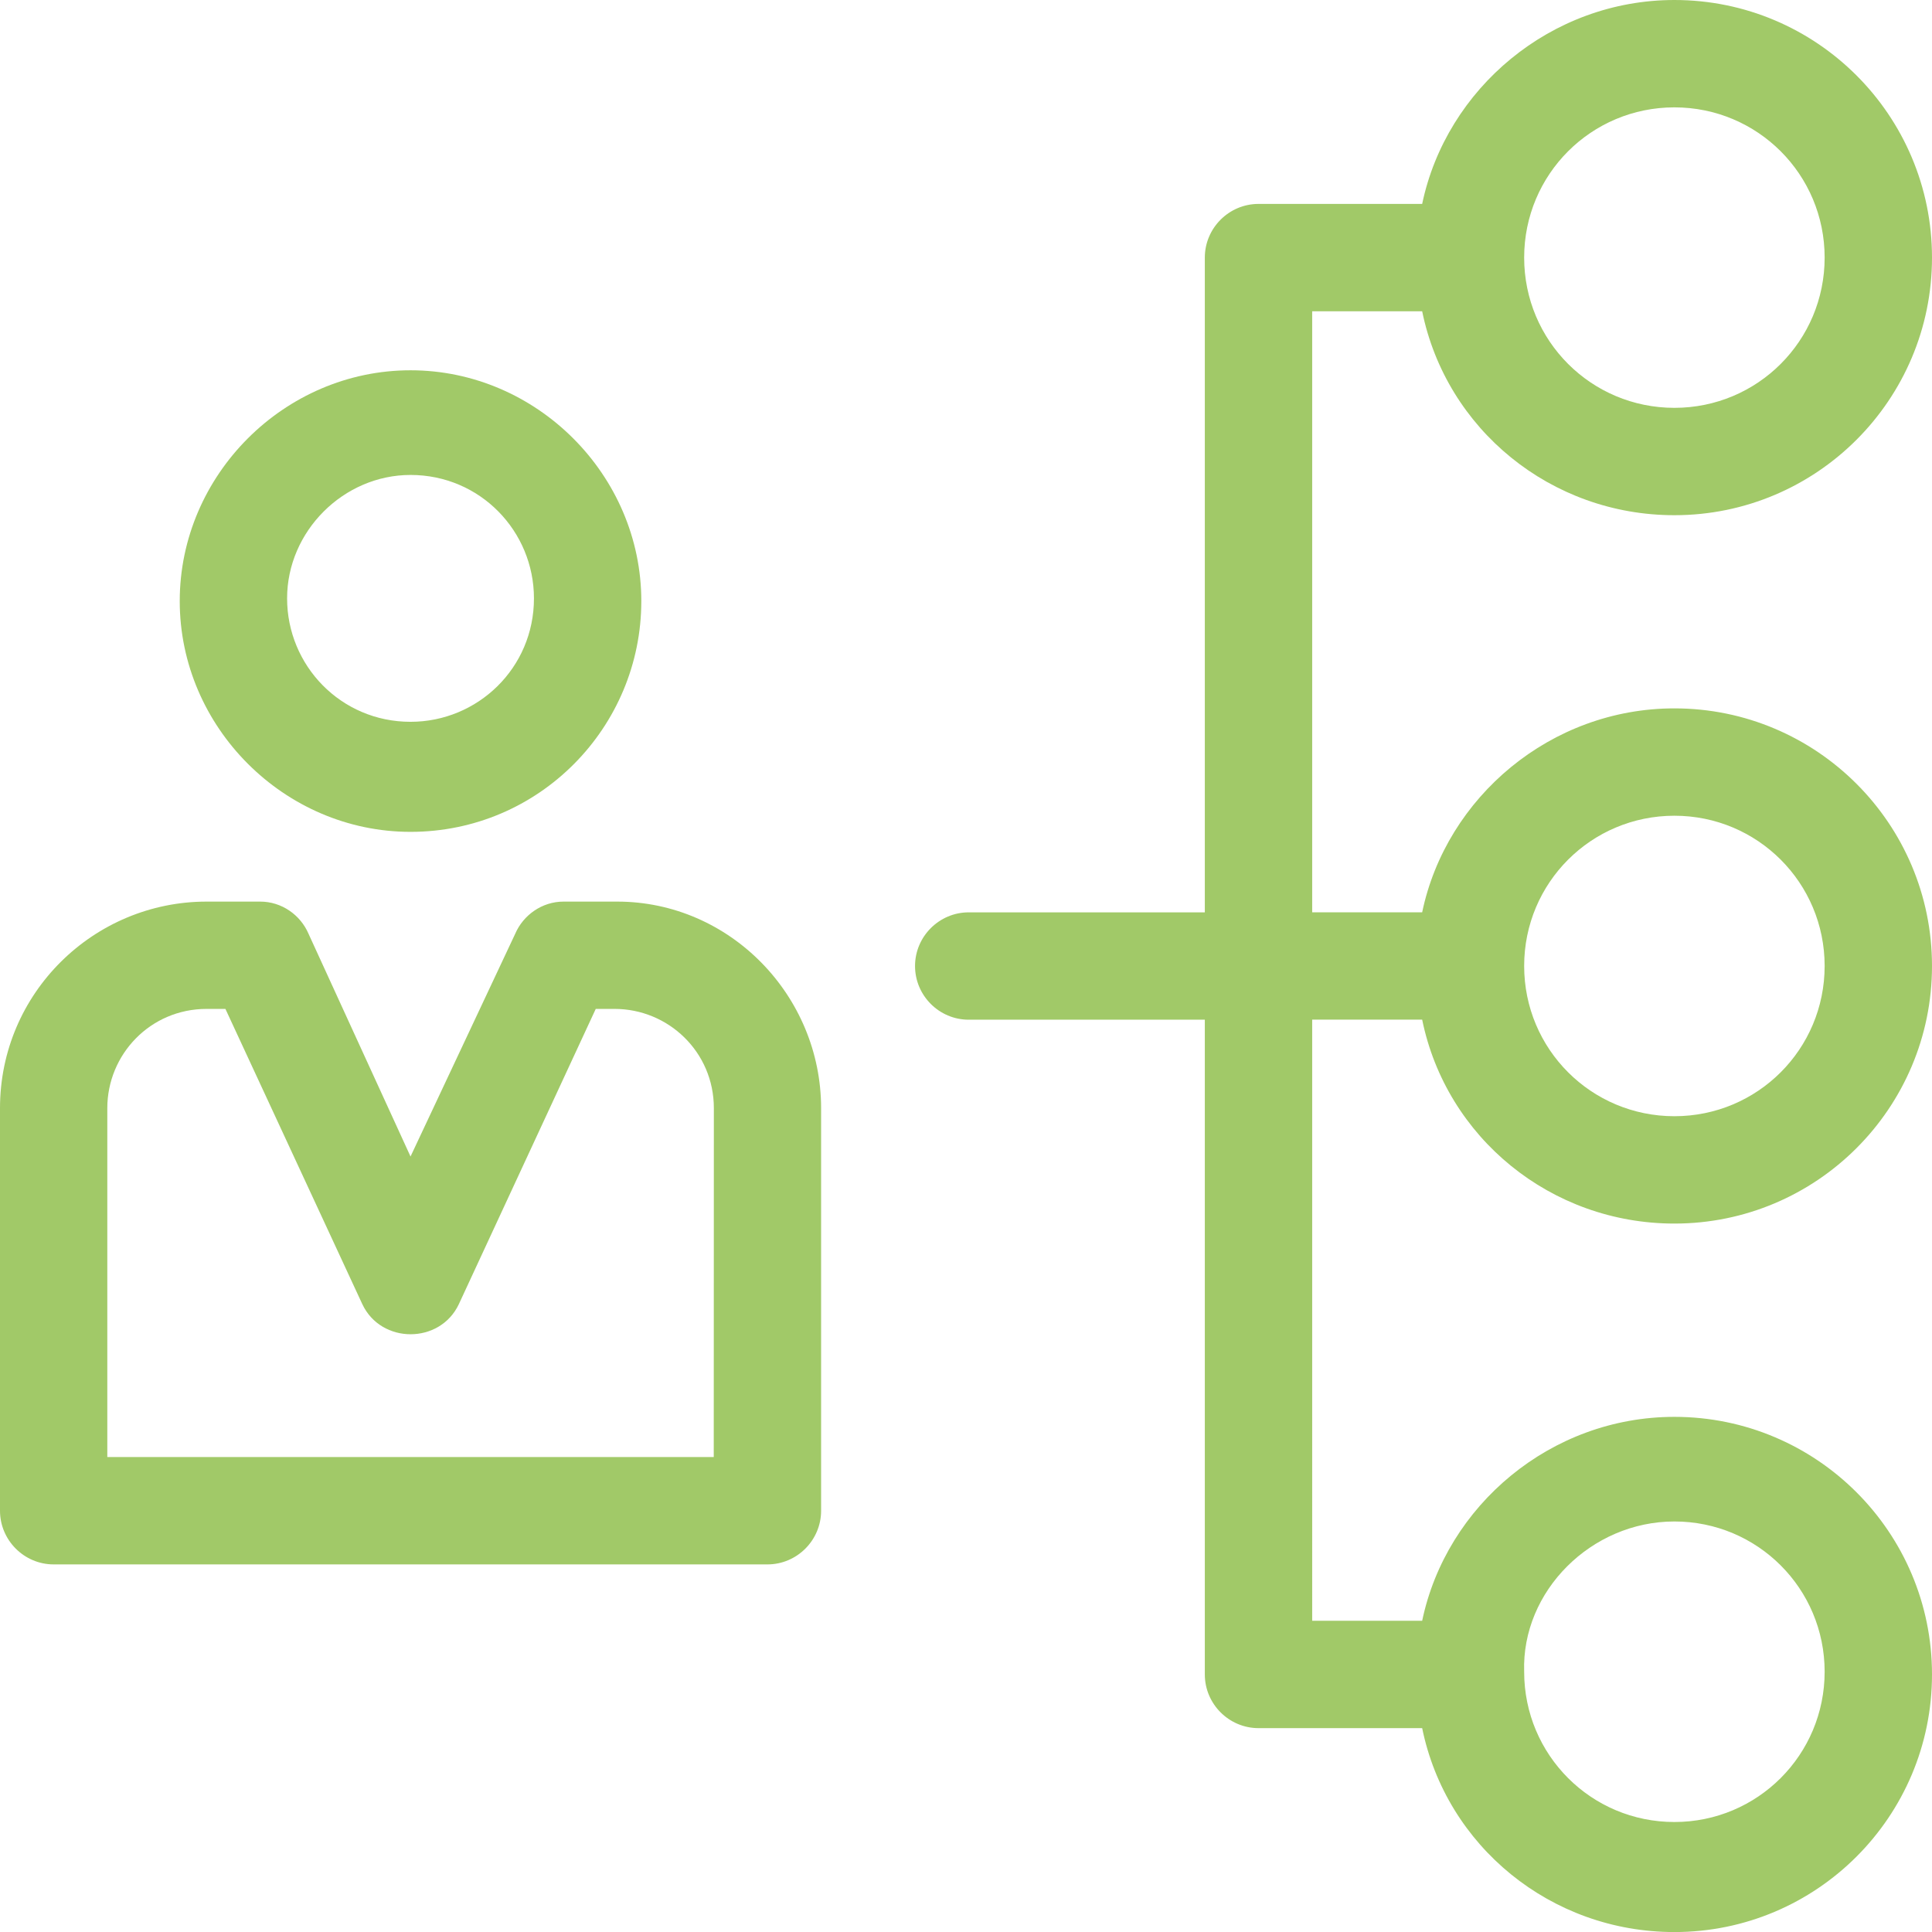
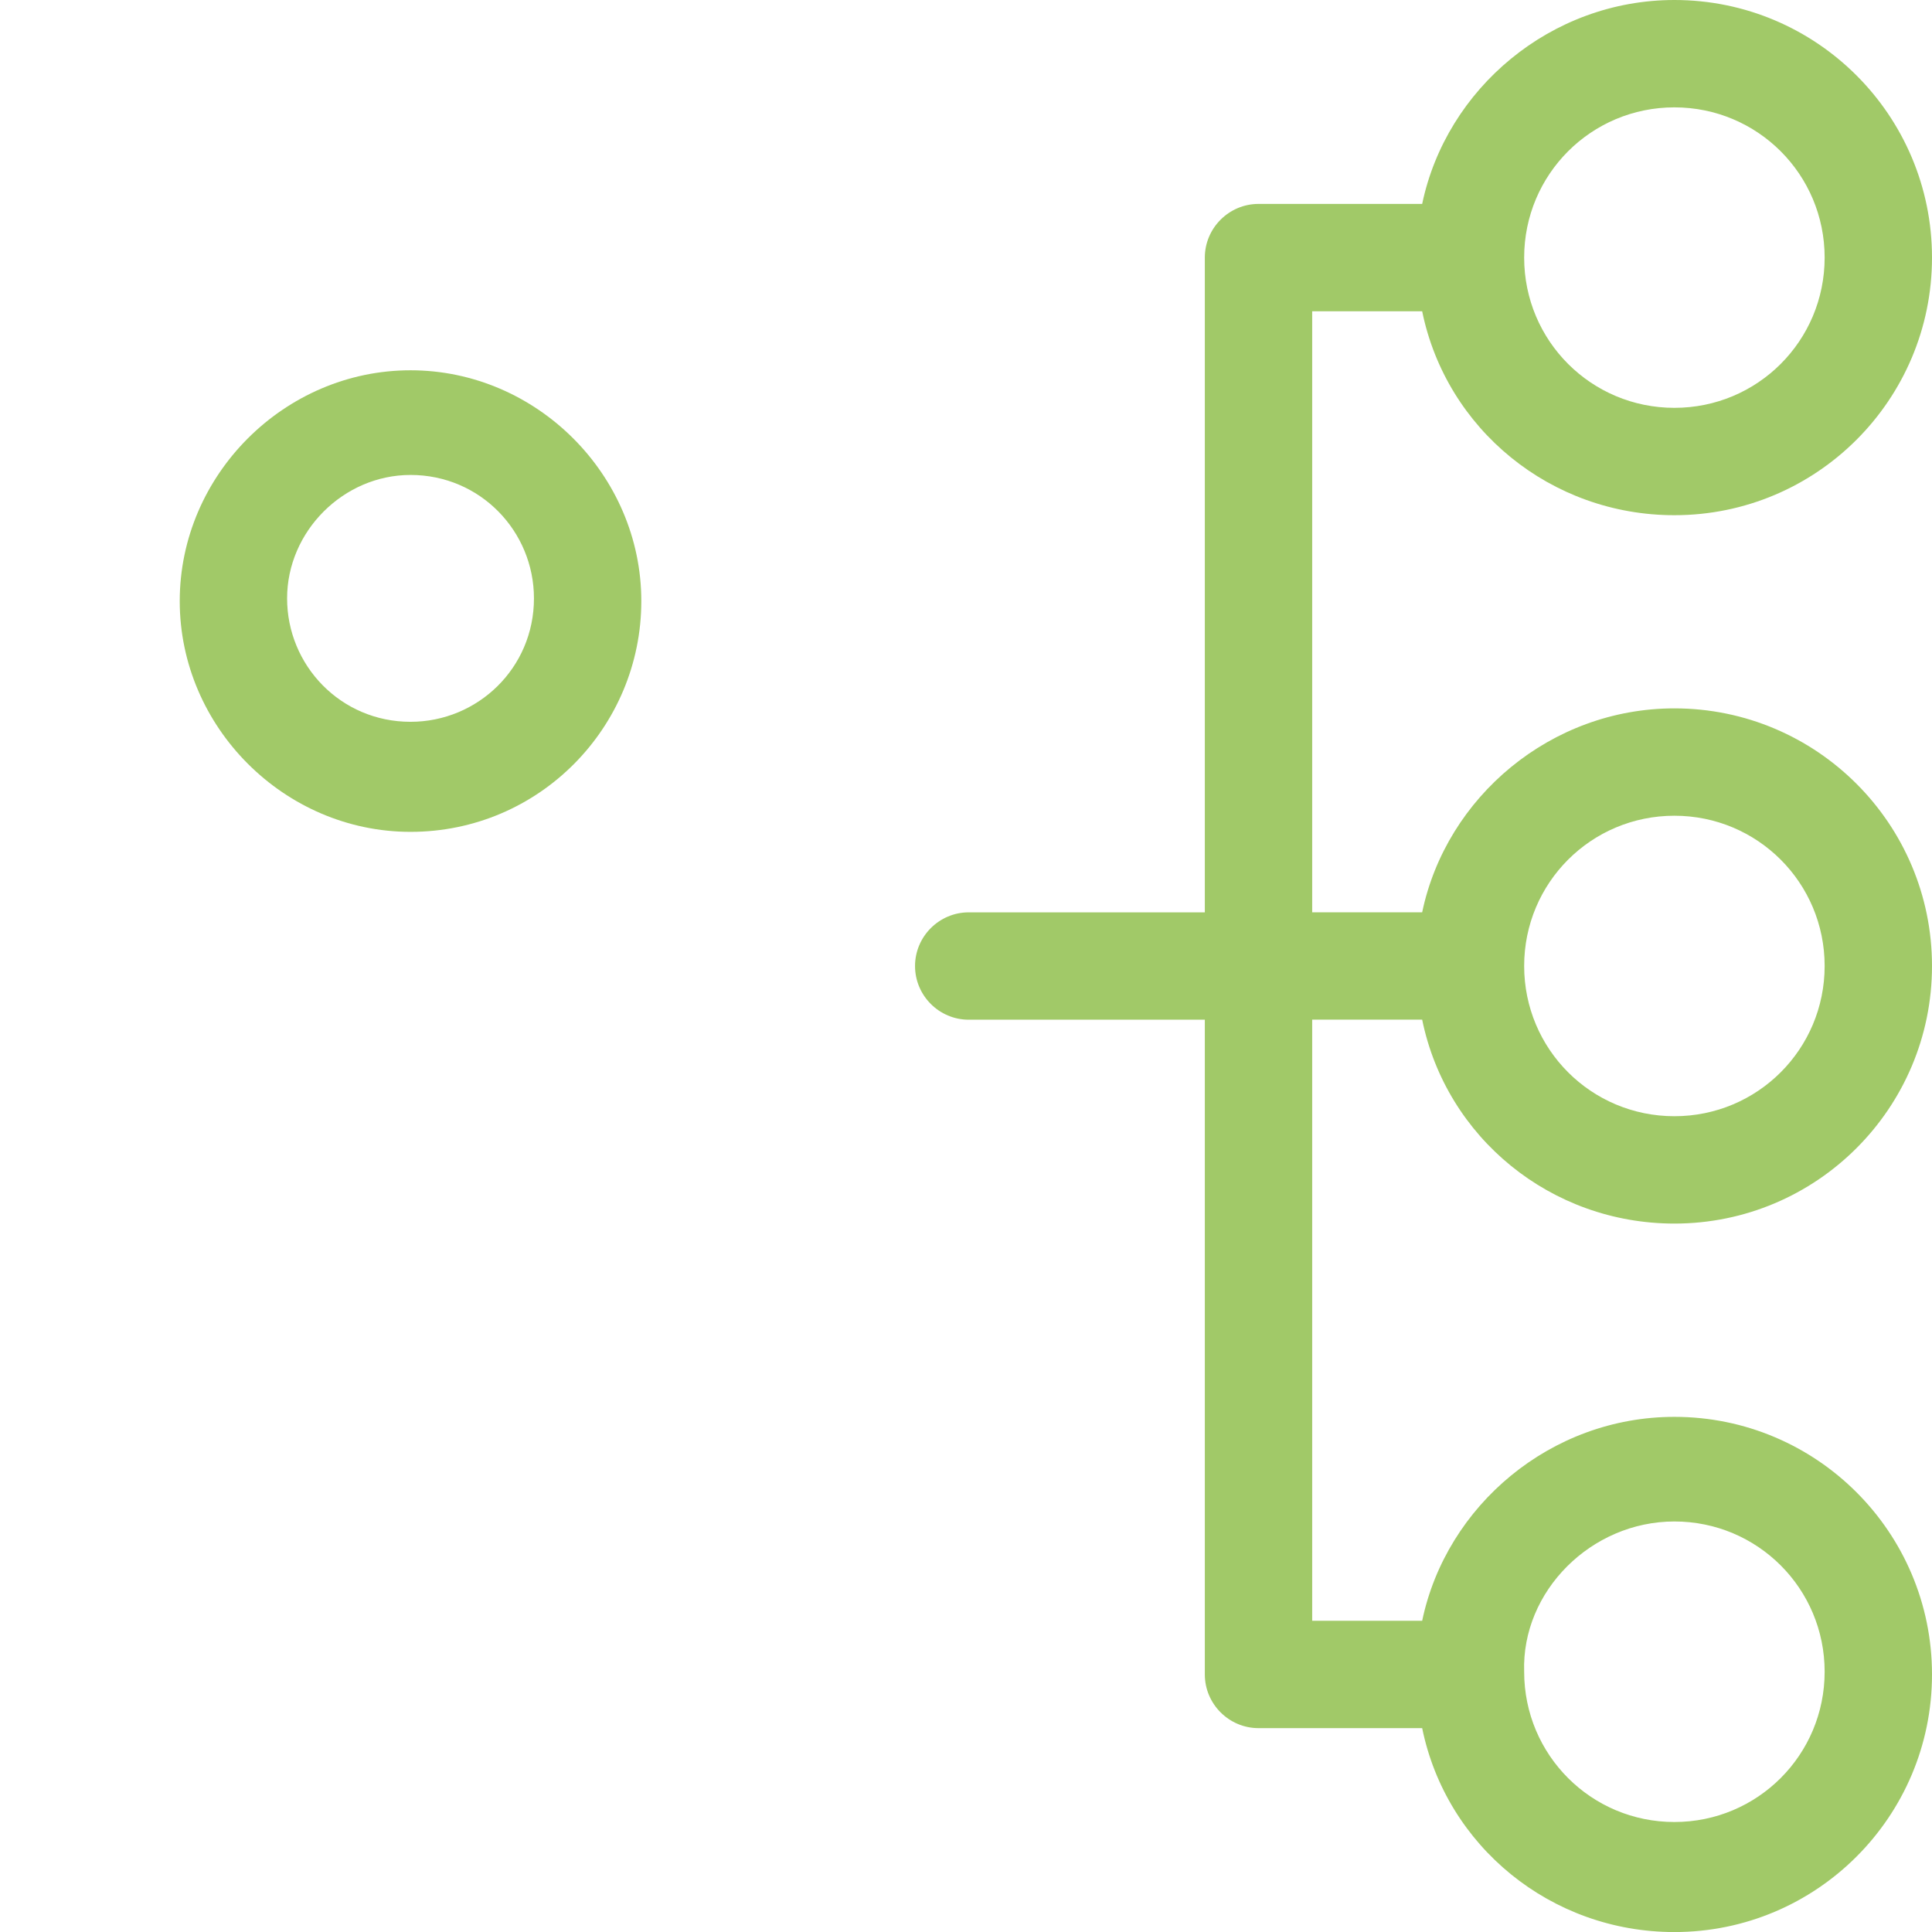
<svg xmlns="http://www.w3.org/2000/svg" version="1.1" id="Calque_1" x="0px" y="0px" width="34.515px" height="34.515px" viewBox="0 0 34.515 34.515" enable-background="new 0 0 34.515 34.515" xml:space="preserve">
  <title>closure</title>
  <g>
-     <path fill="#A1C968" d="M11.026,16.107h-0.959c-0.383,0-0.719,0.24-0.863,0.575l-1.87,3.979l-1.822-3.979   c-0.144-0.336-0.479-0.575-0.863-0.575H3.691C1.678,16.107,0,17.737,0,19.798v7.191c0,0.527,0.431,0.959,0.959,0.959H13.71   c0.527,0,0.959-0.431,0.959-0.959v-7.191C14.669,17.785,13.039,16.107,11.026,16.107z M12.751,26.03H1.917v-6.232   c0-0.959,0.767-1.774,1.774-1.774h0.336l2.445,5.273c0.336,0.719,1.39,0.719,1.726,0l2.445-5.273h0.336   c0.959,0,1.774,0.767,1.774,1.774L12.751,26.03L12.751,26.03z" />
-     <path fill="#A1C968" d="M7.334,14.861c2.301,0,4.123-1.87,4.123-4.123s-1.87-4.123-4.123-4.123s-4.123,1.87-4.123,4.123   S5.081,14.861,7.334,14.861z M7.334,8.485c1.246,0,2.205,1.007,2.205,2.205c0,1.246-1.007,2.205-2.205,2.205   c-1.246,0-2.205-1.007-2.205-2.205C5.129,9.492,6.136,8.485,7.334,8.485z" />
+     <path fill="#A1C968" d="M7.334,14.861c2.301,0,4.123-1.87,4.123-4.123s-1.87-4.123-4.123-4.123s-4.123,1.87-4.123,4.123   S5.081,14.861,7.334,14.861M7.334,8.485c1.246,0,2.205,1.007,2.205,2.205c0,1.246-1.007,2.205-2.205,2.205   c-1.246,0-2.205-1.007-2.205-2.205C5.129,9.492,6.136,8.485,7.334,8.485z" />
    <path fill="#A1C968" d="M25.407,18.216c0.431,2.109,2.301,3.643,4.506,3.643c2.541,0,4.602-2.061,4.602-4.602   s-2.061-4.602-4.602-4.602c-2.205,0-4.075,1.582-4.506,3.643h-1.965V5.561h1.965c0.431,2.109,2.301,3.643,4.506,3.643   c2.541,0,4.602-2.061,4.602-4.602S32.454,0,29.913,0c-2.205,0-4.075,1.582-4.506,3.643h-2.924c-0.527,0-0.959,0.431-0.959,0.959   v11.697h-4.218c-0.527,0-0.959,0.431-0.959,0.959s0.431,0.959,0.959,0.959h4.218v11.697c0,0.527,0.431,0.959,0.959,0.959h2.924   c0.431,2.109,2.301,3.643,4.506,3.643c2.541,0,4.602-2.061,4.602-4.602c0-2.541-2.061-4.602-4.602-4.602   c-2.205,0-4.075,1.582-4.506,3.643h-1.965V18.216H25.407z M29.913,14.573c1.486,0,2.684,1.198,2.684,2.684   s-1.198,2.684-2.684,2.684c-1.486,0-2.684-1.198-2.684-2.684S28.427,14.573,29.913,14.573z M29.913,1.918   c1.486,0,2.684,1.198,2.684,2.684s-1.198,2.684-2.684,2.684c-1.486,0-2.684-1.198-2.684-2.684S28.427,1.918,29.913,1.918z    M29.913,27.181c1.486,0,2.684,1.198,2.684,2.684c0,1.486-1.198,2.685-2.684,2.685c-1.486,0-2.684-1.198-2.684-2.684   C27.181,28.427,28.427,27.181,29.913,27.181z" />
  </g>
</svg>